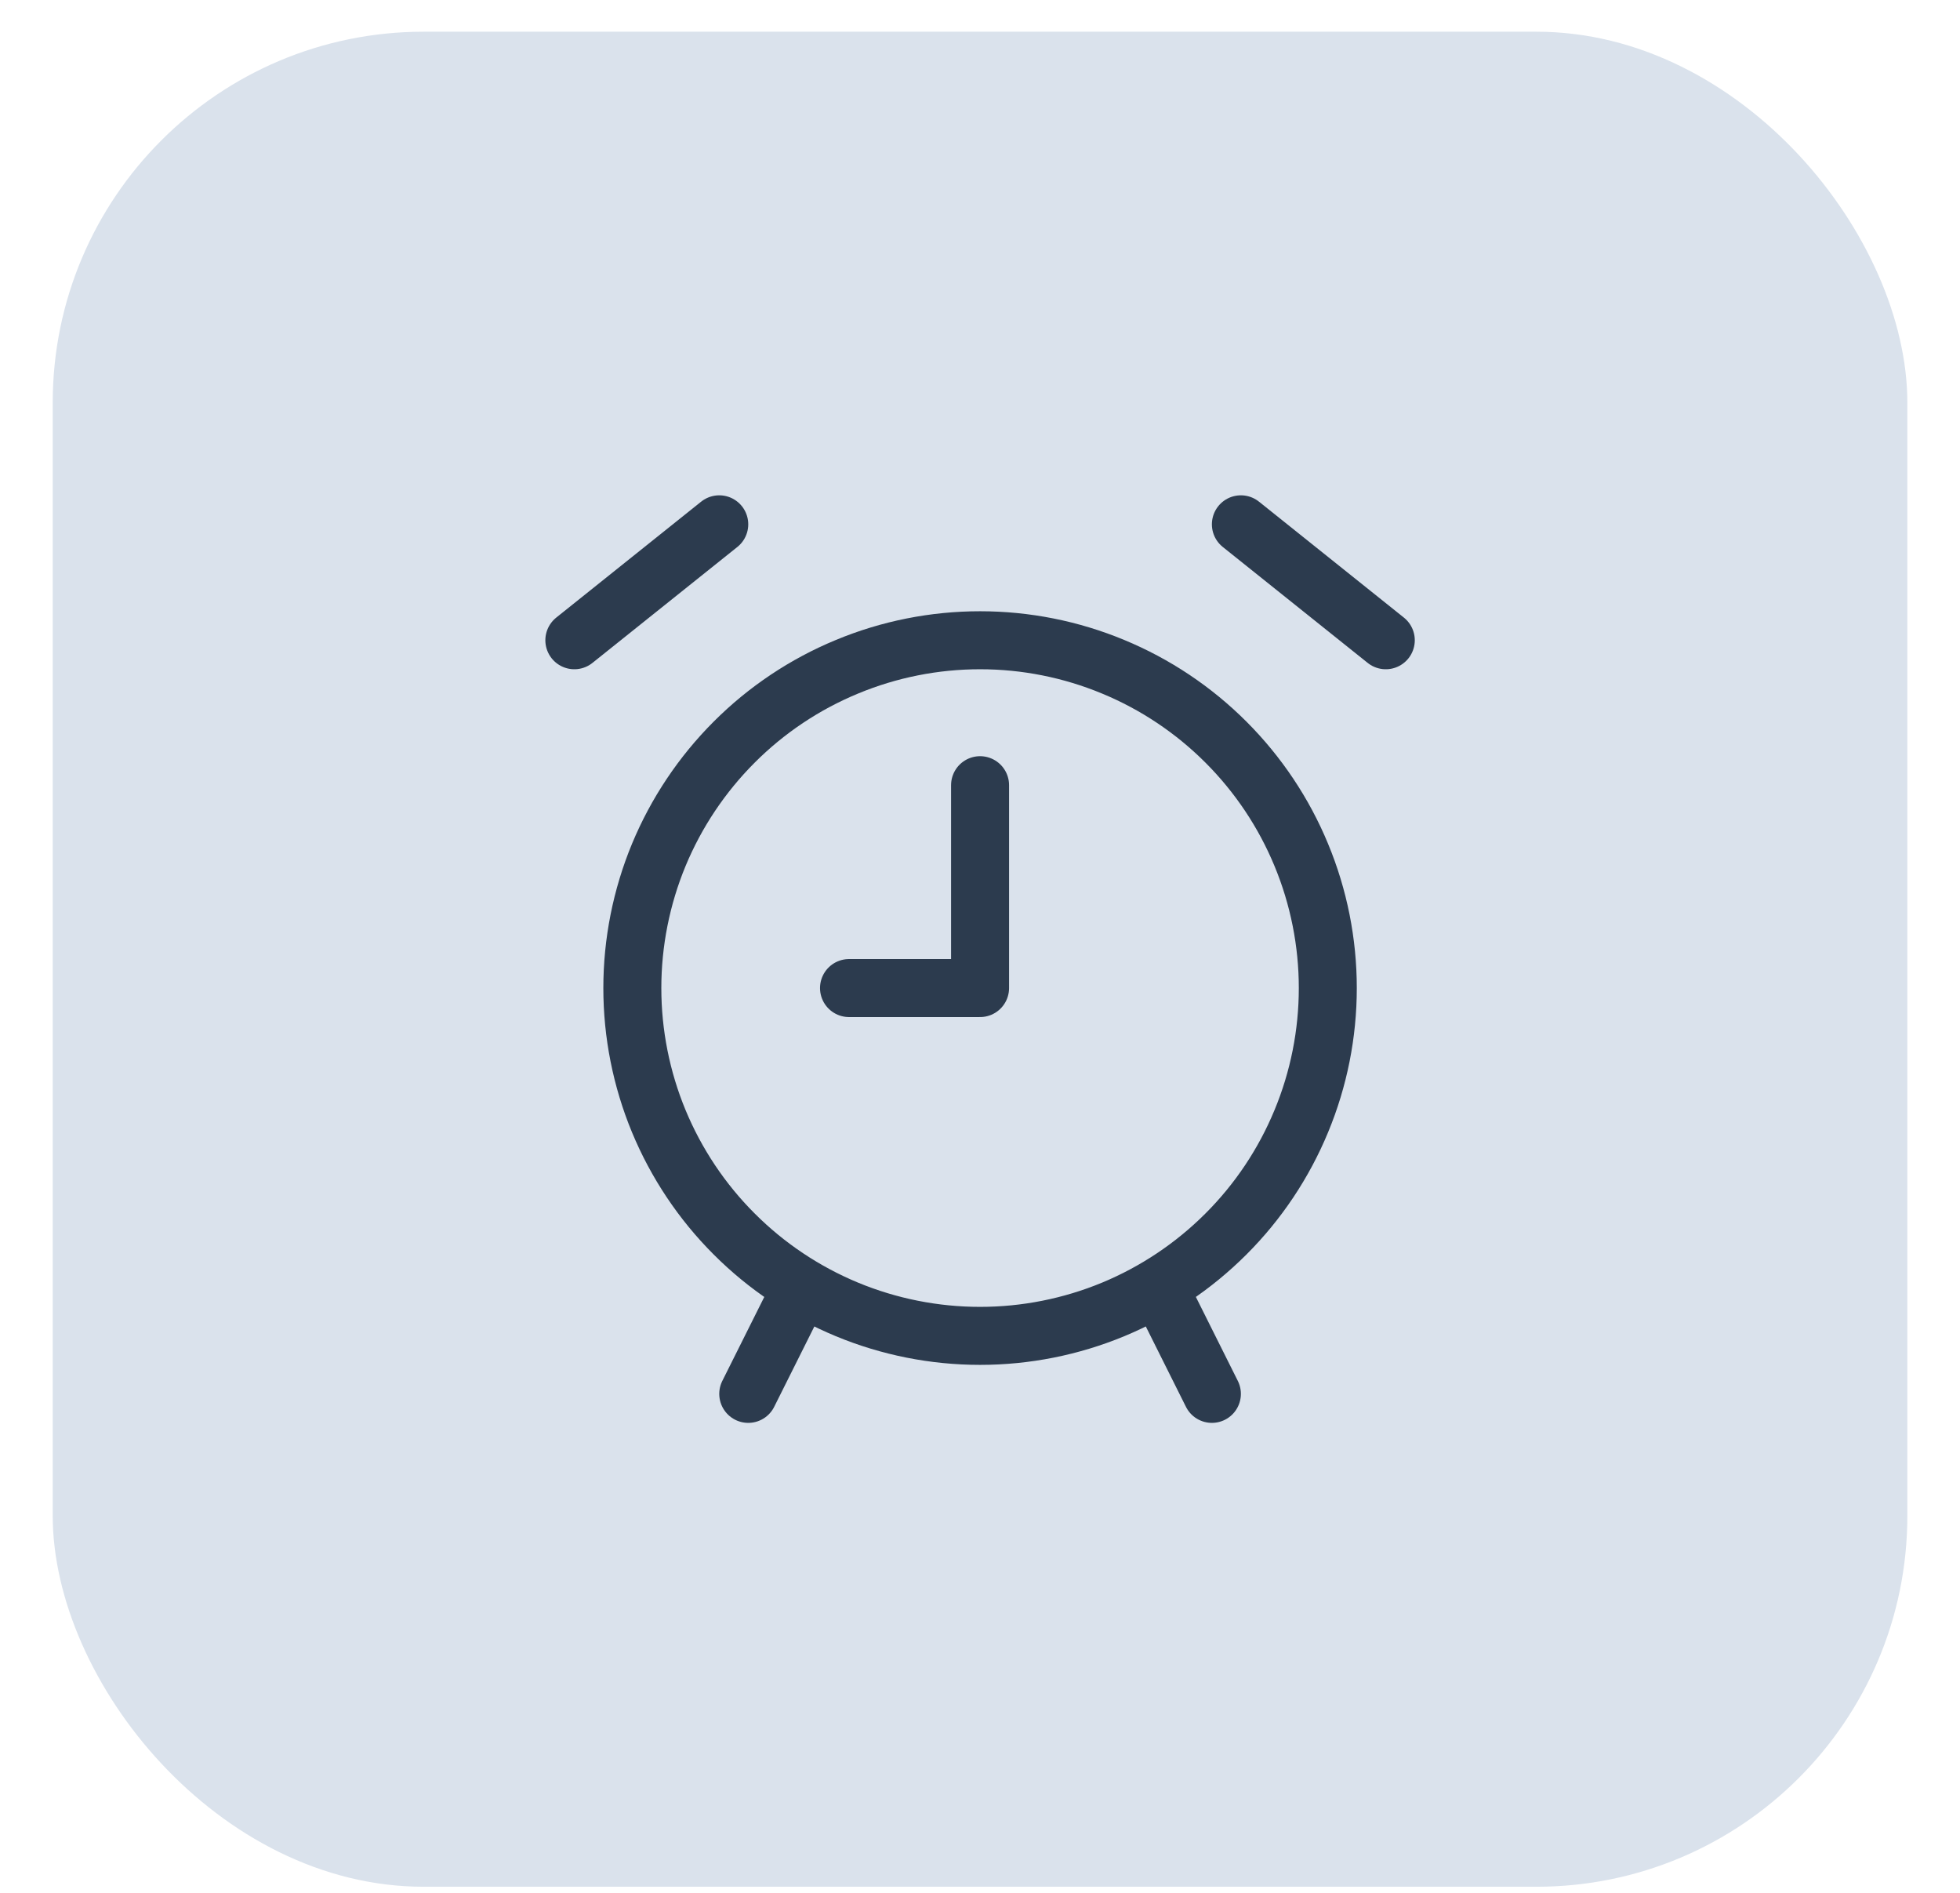
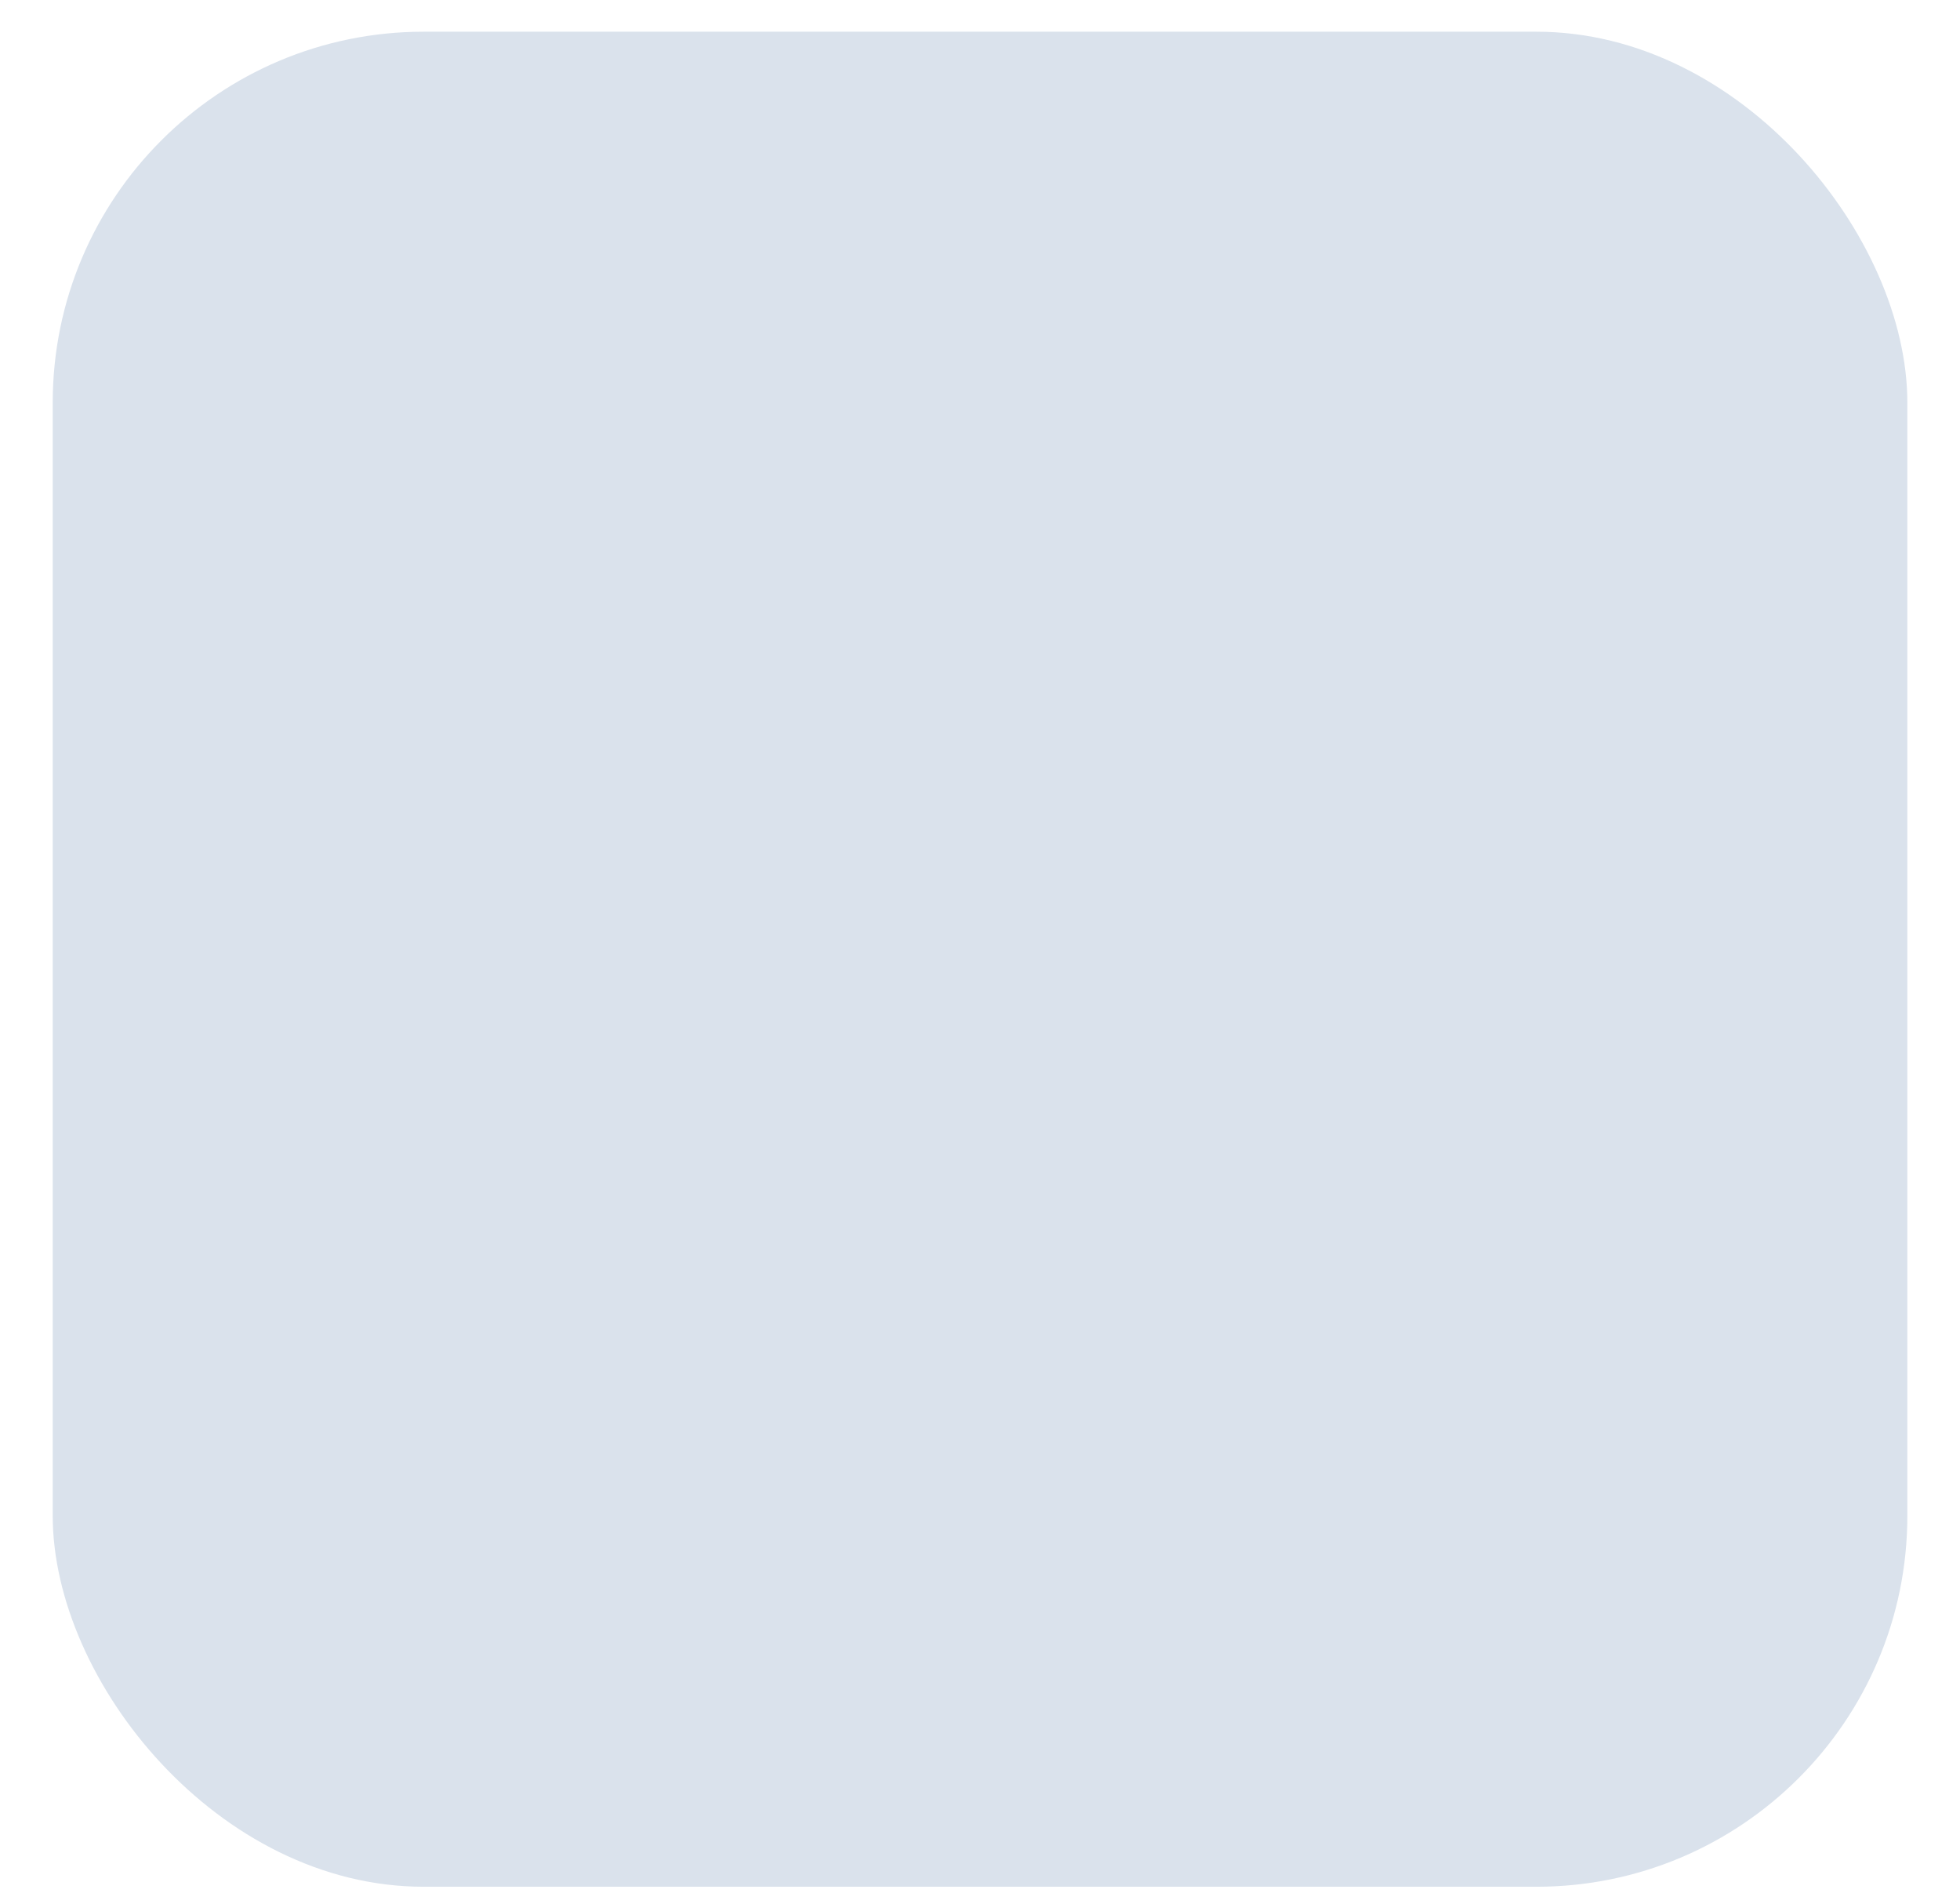
<svg xmlns="http://www.w3.org/2000/svg" width="29" height="28" viewBox="0 0 29 28" fill="none">
  <rect x="0.78" y="0.469" width="27.441" height="27.441" rx="5.488" fill="#DAE2EC" />
  <g clip-path="url(#clip0_483_32678)">
-     <path d="M11.071 20.619L11.863 19.035M12.562 14.616H14.501V11.615M8.498 9.471L10.642 7.756M17.931 20.619L17.139 19.034M20.504 9.471L18.36 7.756M9.356 14.616C9.356 15.292 9.489 15.961 9.747 16.585C10.006 17.209 10.385 17.777 10.863 18.254C11.34 18.732 11.908 19.111 12.532 19.37C13.156 19.628 13.825 19.761 14.501 19.761C15.177 19.761 15.846 19.628 16.47 19.37C17.094 19.111 17.661 18.732 18.139 18.254C18.617 17.777 18.996 17.209 19.254 16.585C19.513 15.961 19.646 15.292 19.646 14.616C19.646 13.941 19.513 13.271 19.254 12.647C18.996 12.023 18.617 11.456 18.139 10.978C17.661 10.5 17.094 10.121 16.47 9.863C15.846 9.604 15.177 9.471 14.501 9.471C13.825 9.471 13.156 9.604 12.532 9.863C11.908 10.121 11.34 10.5 10.863 10.978C10.385 11.456 10.006 12.023 9.747 12.647C9.489 13.271 9.356 13.941 9.356 14.616Z" stroke="#2C3B4E" stroke-width="0.858" stroke-linecap="round" stroke-linejoin="round" />
-   </g>
+     </g>
  <defs>
    <clipPath id="clip0_483_32678">
-       <rect width="13.721" height="13.721" fill="white" transform="translate(7.641 7.328)" />
-     </clipPath>
+       </clipPath>
  </defs>
</svg>